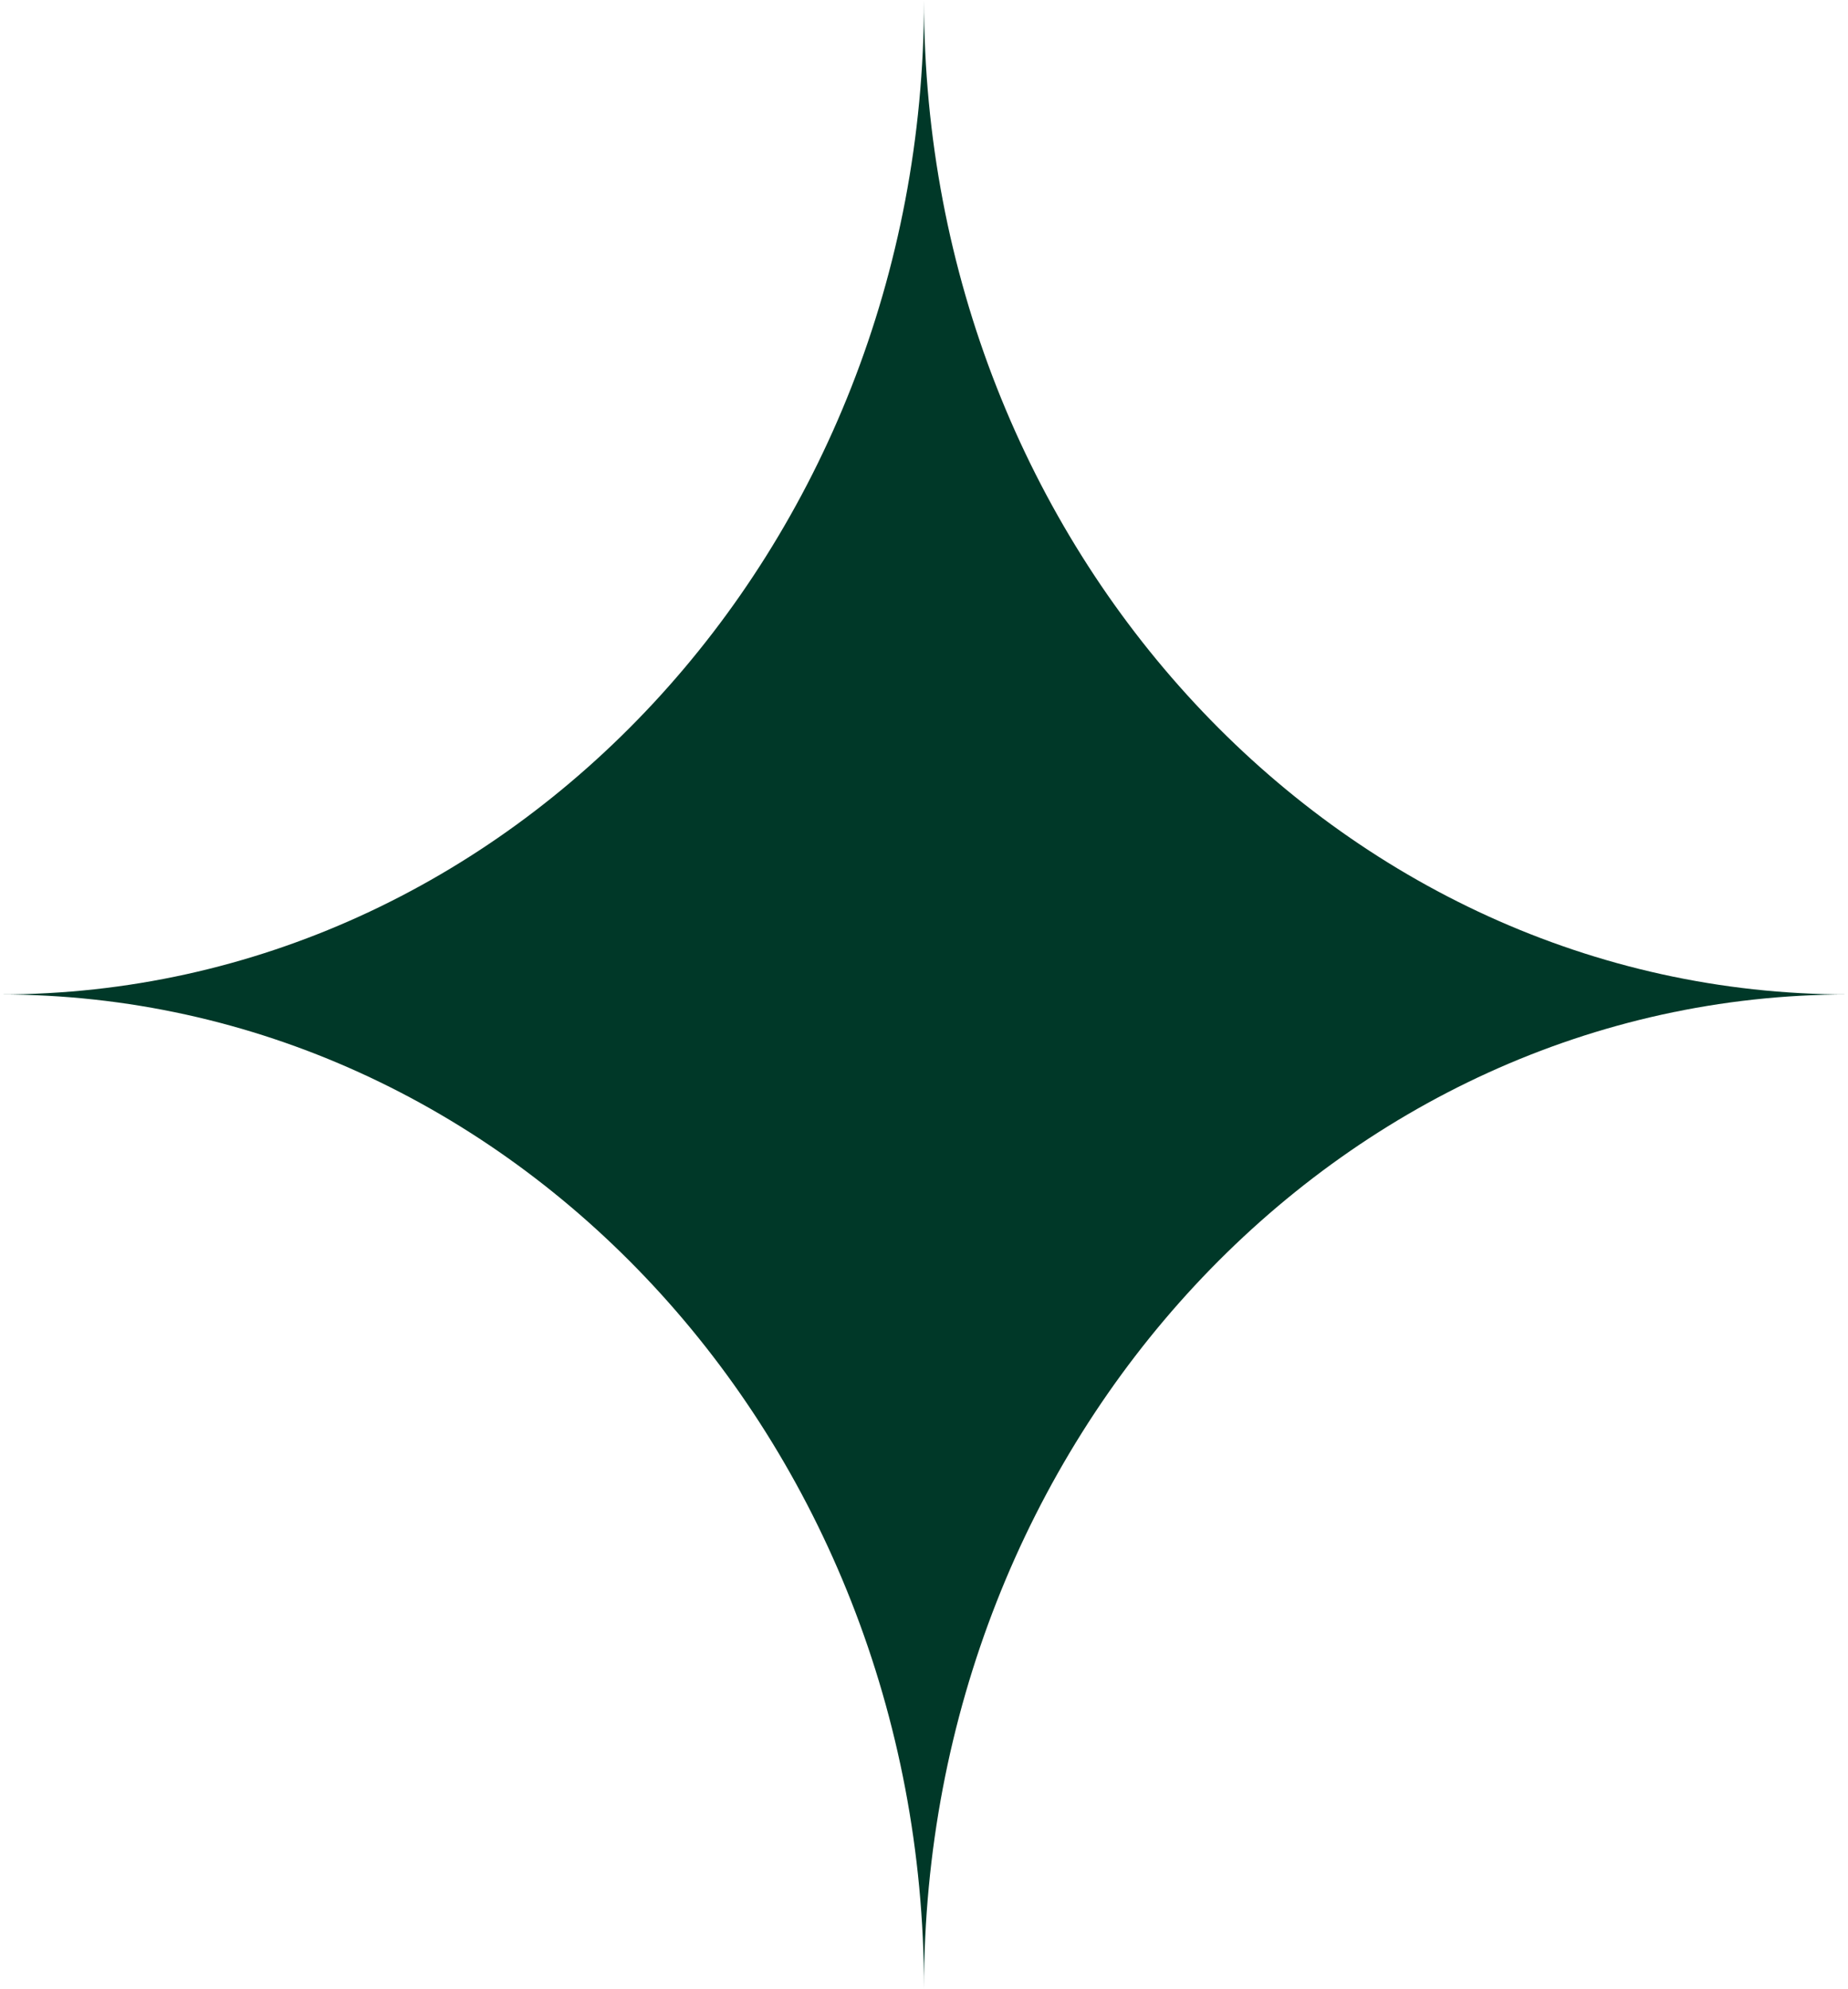
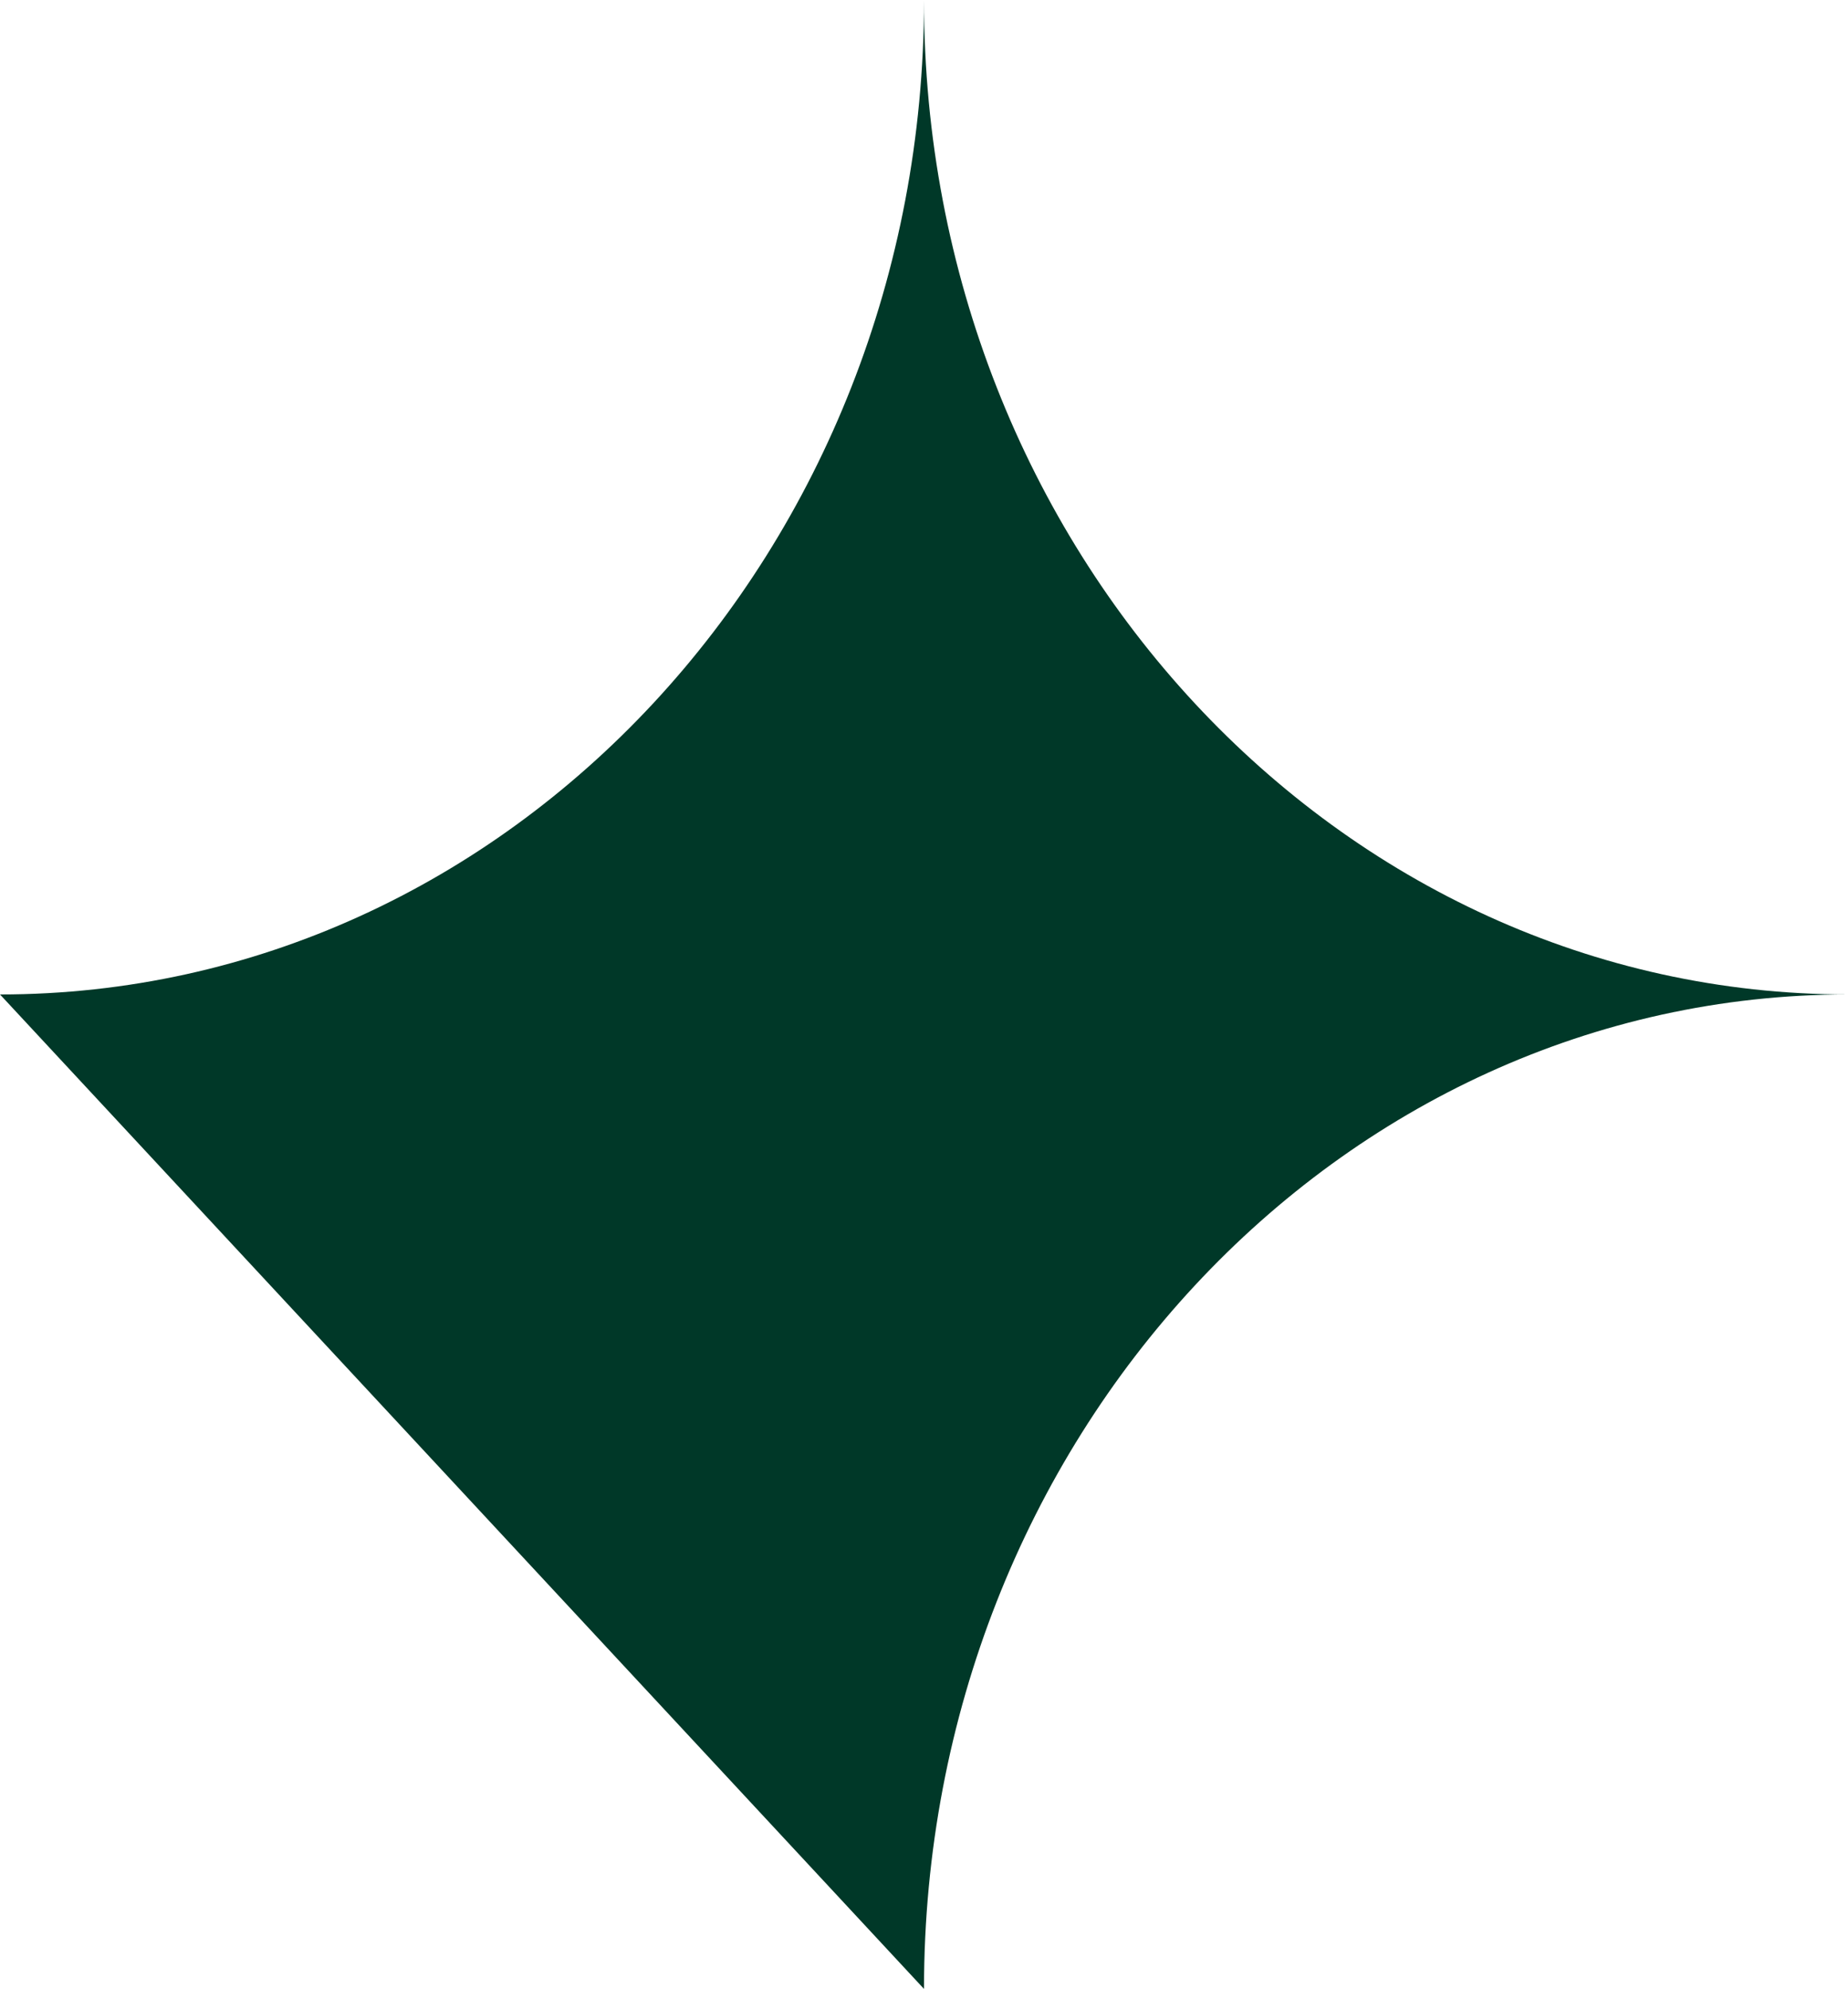
<svg xmlns="http://www.w3.org/2000/svg" width="79" height="85" viewBox="0 0 79 85" fill="none">
-   <path d="M0 42.5C21.815 42.5 39.5 23.472 39.5 0C39.5 23.472 57.185 42.5 79 42.5C57.185 42.5 39.5 61.528 39.5 85C39.5 61.528 21.815 42.5 0 42.5Z" fill="#003828" />
+   <path d="M0 42.5C21.815 42.5 39.5 23.472 39.5 0C39.5 23.472 57.185 42.5 79 42.5C57.185 42.5 39.5 61.528 39.5 85Z" fill="#003828" />
</svg>